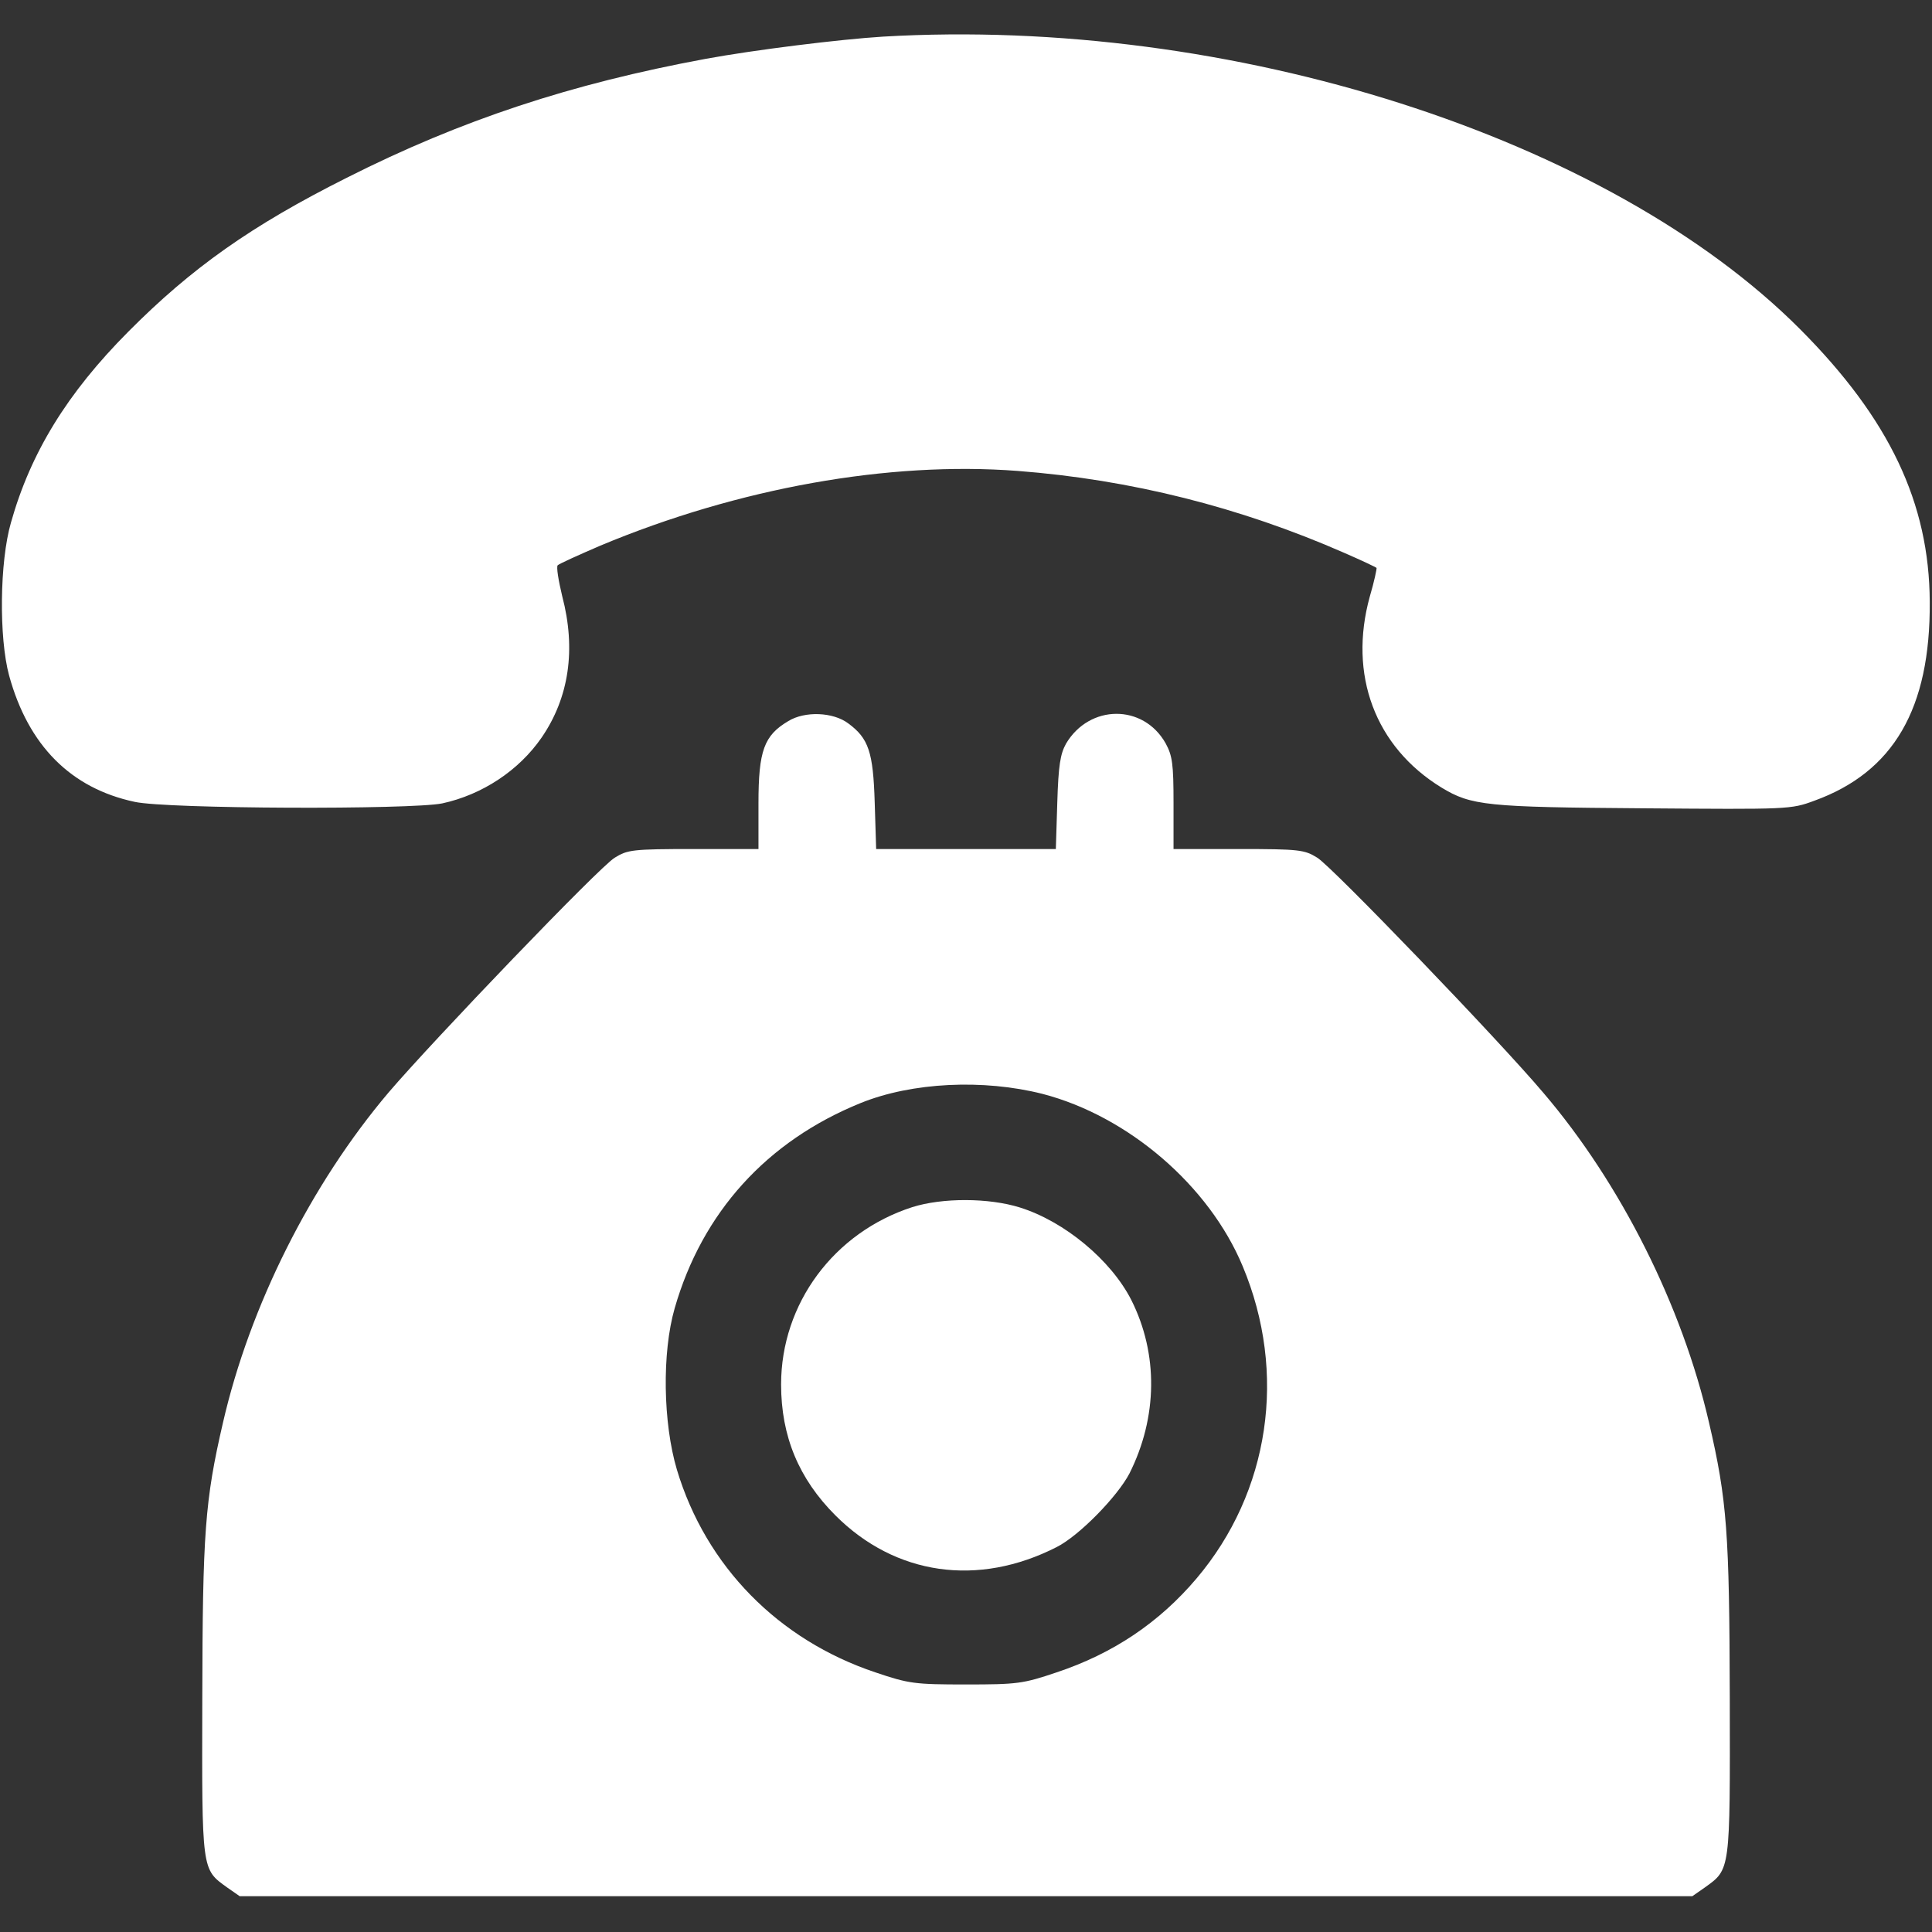
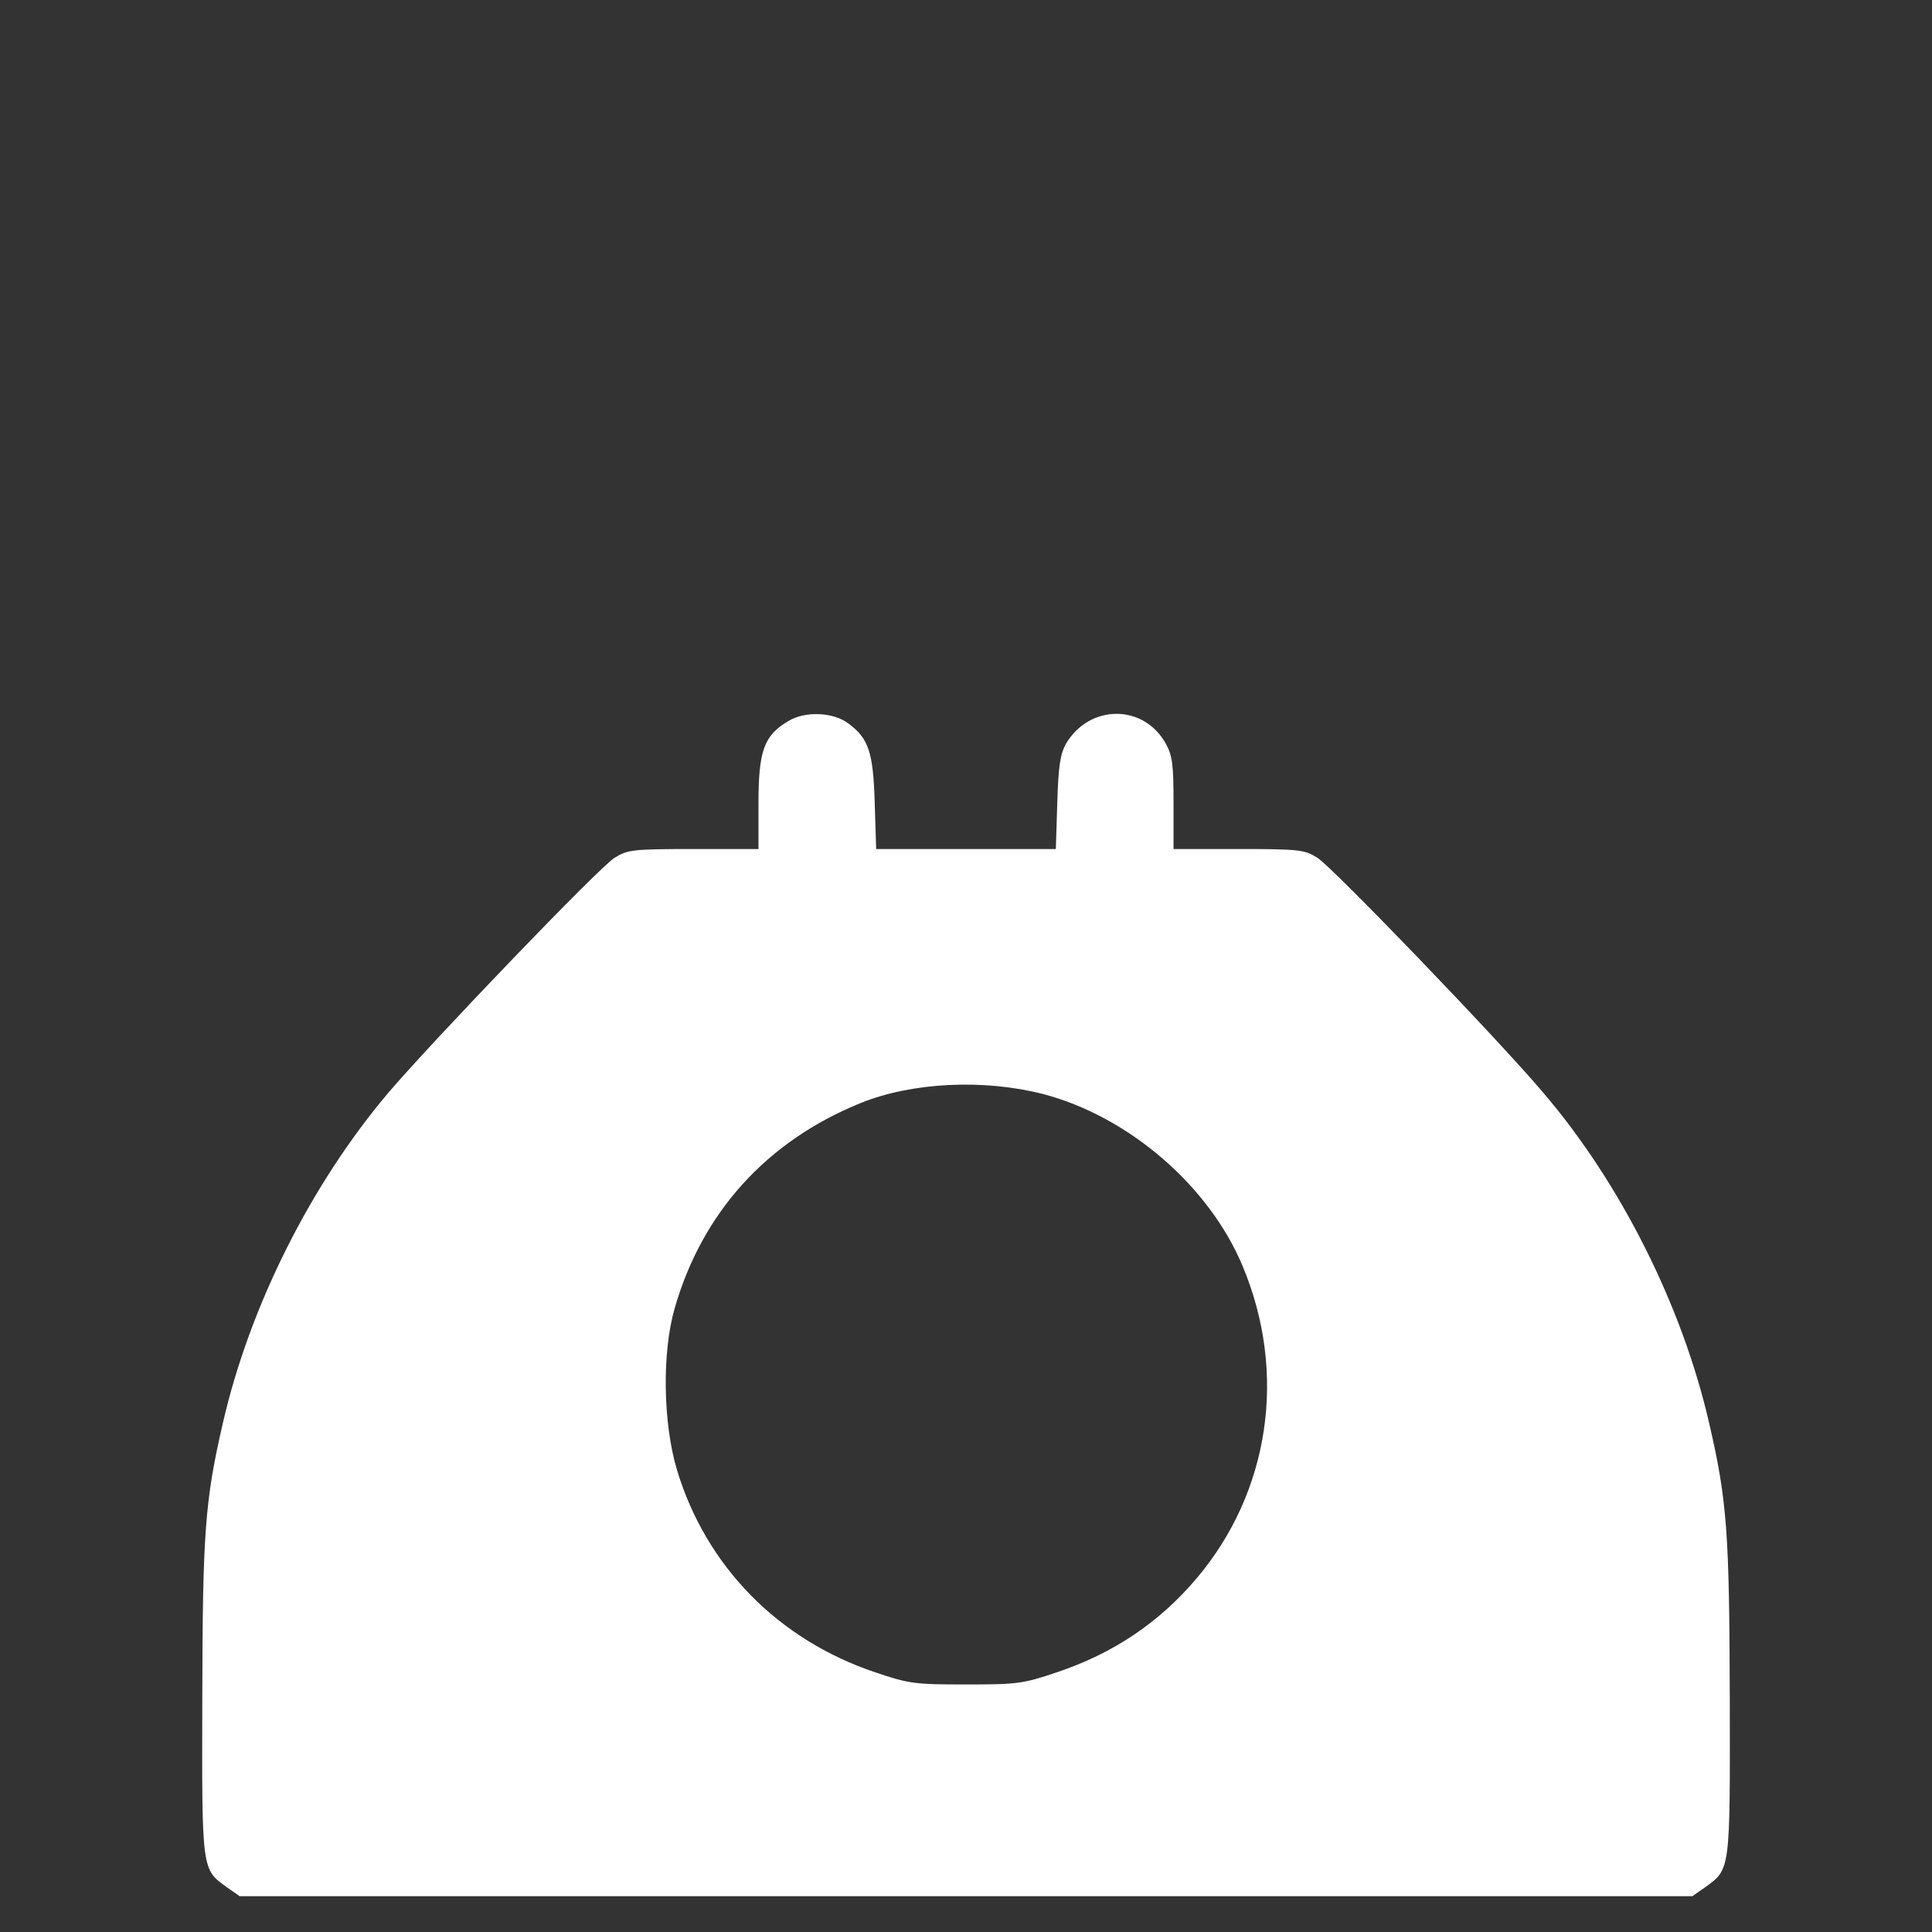
<svg xmlns="http://www.w3.org/2000/svg" width="24" height="24" viewBox="0 0 24 24" fill="none">
  <rect x="0" y="0" width="24" height="24" fill="#333333" stroke="none" />
  <g clip-path="url(#clip0_204_12)">
-     <path d="M10.969 0.455C10.434 0.488 9.375 0.619 8.766 0.731C7.092 1.041 5.728 1.491 4.308 2.208C3.122 2.803 2.381 3.328 1.594 4.12C0.834 4.884 0.38 5.625 0.136 6.492C-0.005 6.98 -0.014 7.922 0.113 8.391C0.352 9.263 0.881 9.792 1.673 9.961C2.077 10.05 5.105 10.059 5.494 9.98C5.991 9.872 6.445 9.572 6.727 9.164C7.069 8.667 7.158 8.067 6.984 7.406C6.938 7.214 6.909 7.041 6.928 7.022C6.947 7.003 7.186 6.895 7.458 6.778C9.173 6.061 11.044 5.728 12.642 5.85C14.048 5.958 15.403 6.3 16.697 6.867C16.913 6.961 17.091 7.045 17.1 7.055C17.105 7.059 17.072 7.223 17.016 7.411C16.748 8.381 17.081 9.277 17.906 9.783C18.277 10.008 18.464 10.027 20.414 10.041C22.219 10.055 22.247 10.055 22.538 9.947C23.522 9.591 23.981 8.803 23.972 7.477C23.967 6.248 23.47 5.203 22.364 4.092C19.983 1.702 15.286 0.202 10.969 0.455Z" fill="white" />
    <path d="M9.792 8.958C9.492 9.136 9.422 9.323 9.422 9.98V10.547H8.616C7.856 10.547 7.795 10.556 7.636 10.655C7.453 10.762 5.381 12.923 4.828 13.57C3.863 14.709 3.103 16.223 2.77 17.672C2.545 18.642 2.517 19.045 2.513 21.094C2.508 23.255 2.503 23.217 2.822 23.447L2.977 23.555H12H21.023L21.178 23.447C21.497 23.217 21.492 23.255 21.488 21.094C21.483 19.045 21.455 18.637 21.23 17.672C20.897 16.223 20.133 14.7 19.172 13.575C18.614 12.914 16.542 10.762 16.364 10.655C16.205 10.556 16.144 10.547 15.389 10.547H14.578V9.98C14.578 9.488 14.564 9.389 14.48 9.234C14.203 8.742 13.533 8.747 13.242 9.239C13.172 9.366 13.148 9.506 13.134 9.97L13.116 10.547H12H10.884L10.866 9.97C10.847 9.342 10.791 9.173 10.537 8.986C10.35 8.845 9.998 8.831 9.792 8.958ZM12.952 13.589C14.016 13.866 15.019 14.728 15.436 15.727C15.994 17.058 15.773 18.534 14.864 19.608C14.4 20.156 13.828 20.541 13.125 20.775C12.708 20.916 12.637 20.925 12 20.925C11.363 20.925 11.292 20.916 10.875 20.775C9.67 20.372 8.77 19.458 8.409 18.258C8.236 17.677 8.222 16.805 8.381 16.252C8.723 15.061 9.525 14.175 10.692 13.702C11.33 13.444 12.216 13.402 12.952 13.589Z" fill="white" />
-     <path d="M11.334 14.995C10.359 15.309 9.703 16.195 9.703 17.198C9.703 17.841 9.923 18.37 10.378 18.825C11.123 19.57 12.15 19.716 13.125 19.219C13.406 19.078 13.88 18.591 14.03 18.305C14.381 17.606 14.391 16.819 14.053 16.148C13.8 15.652 13.223 15.173 12.67 15C12.281 14.878 11.705 14.878 11.334 14.995Z" fill="white" />
  </g>
  <defs>
    <clipPath id="clip0_204_12">
      <rect width="24" height="24" fill="white" />
    </clipPath>
  </defs>
</svg>